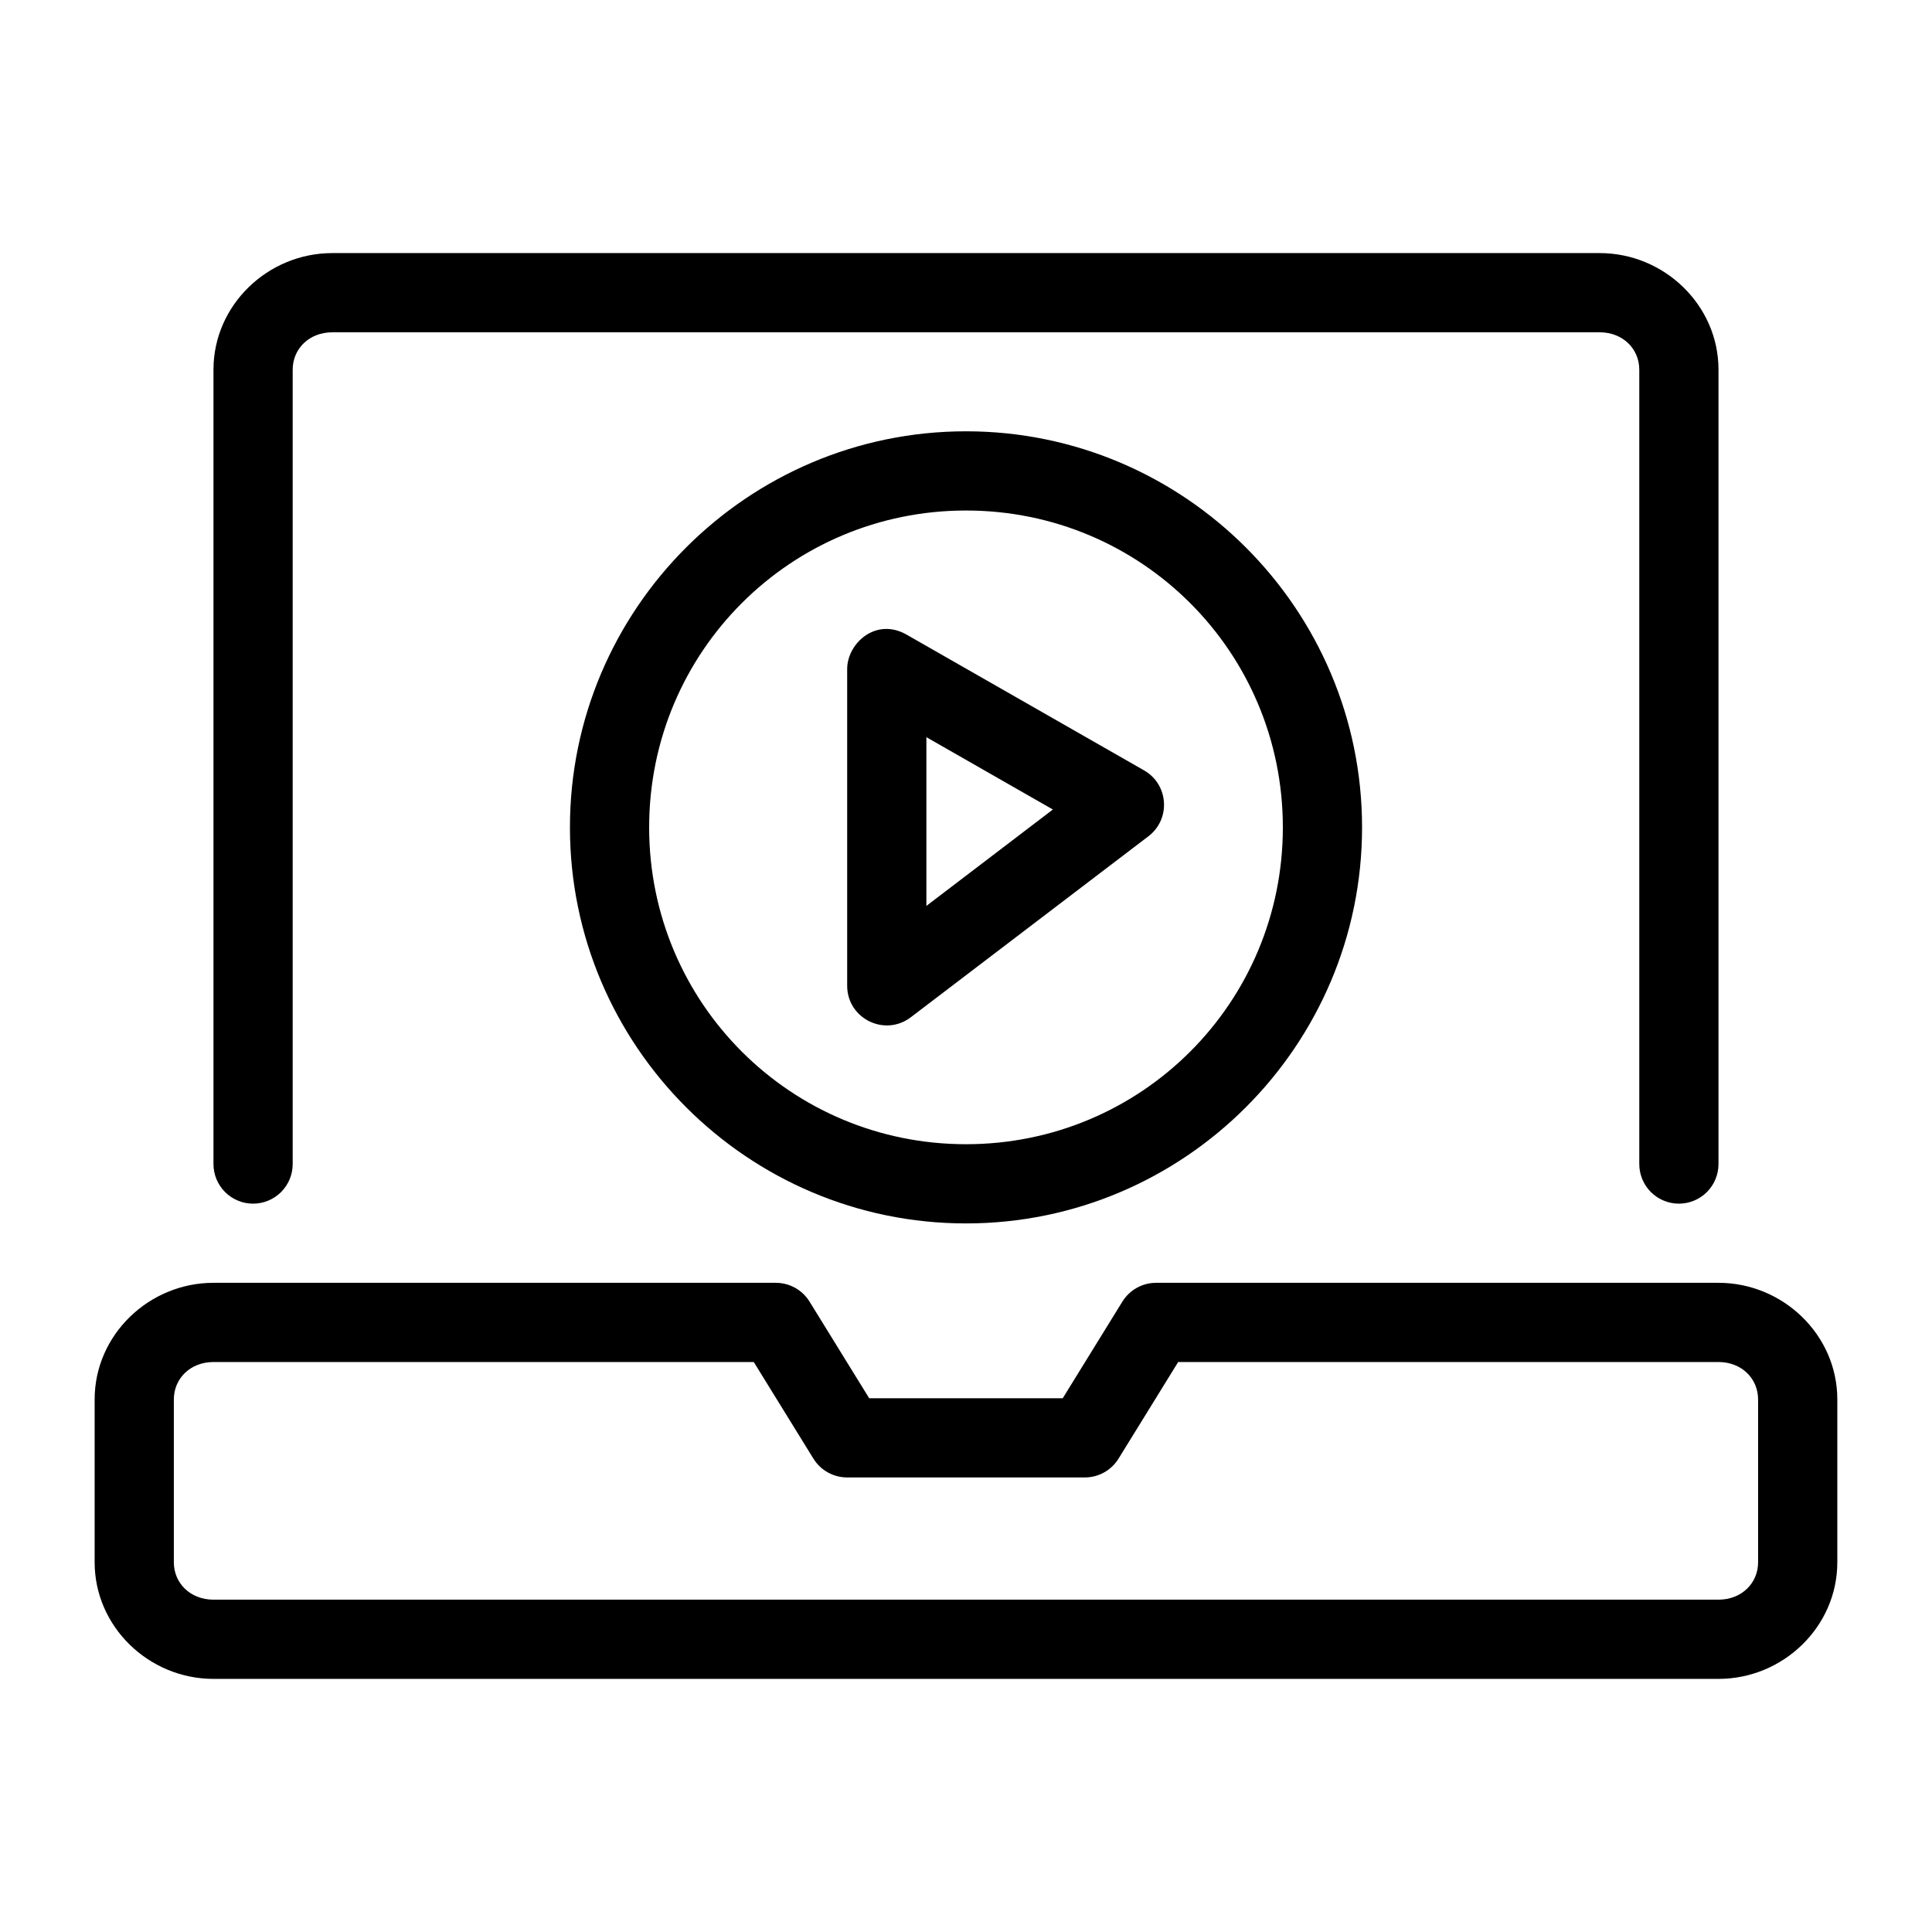
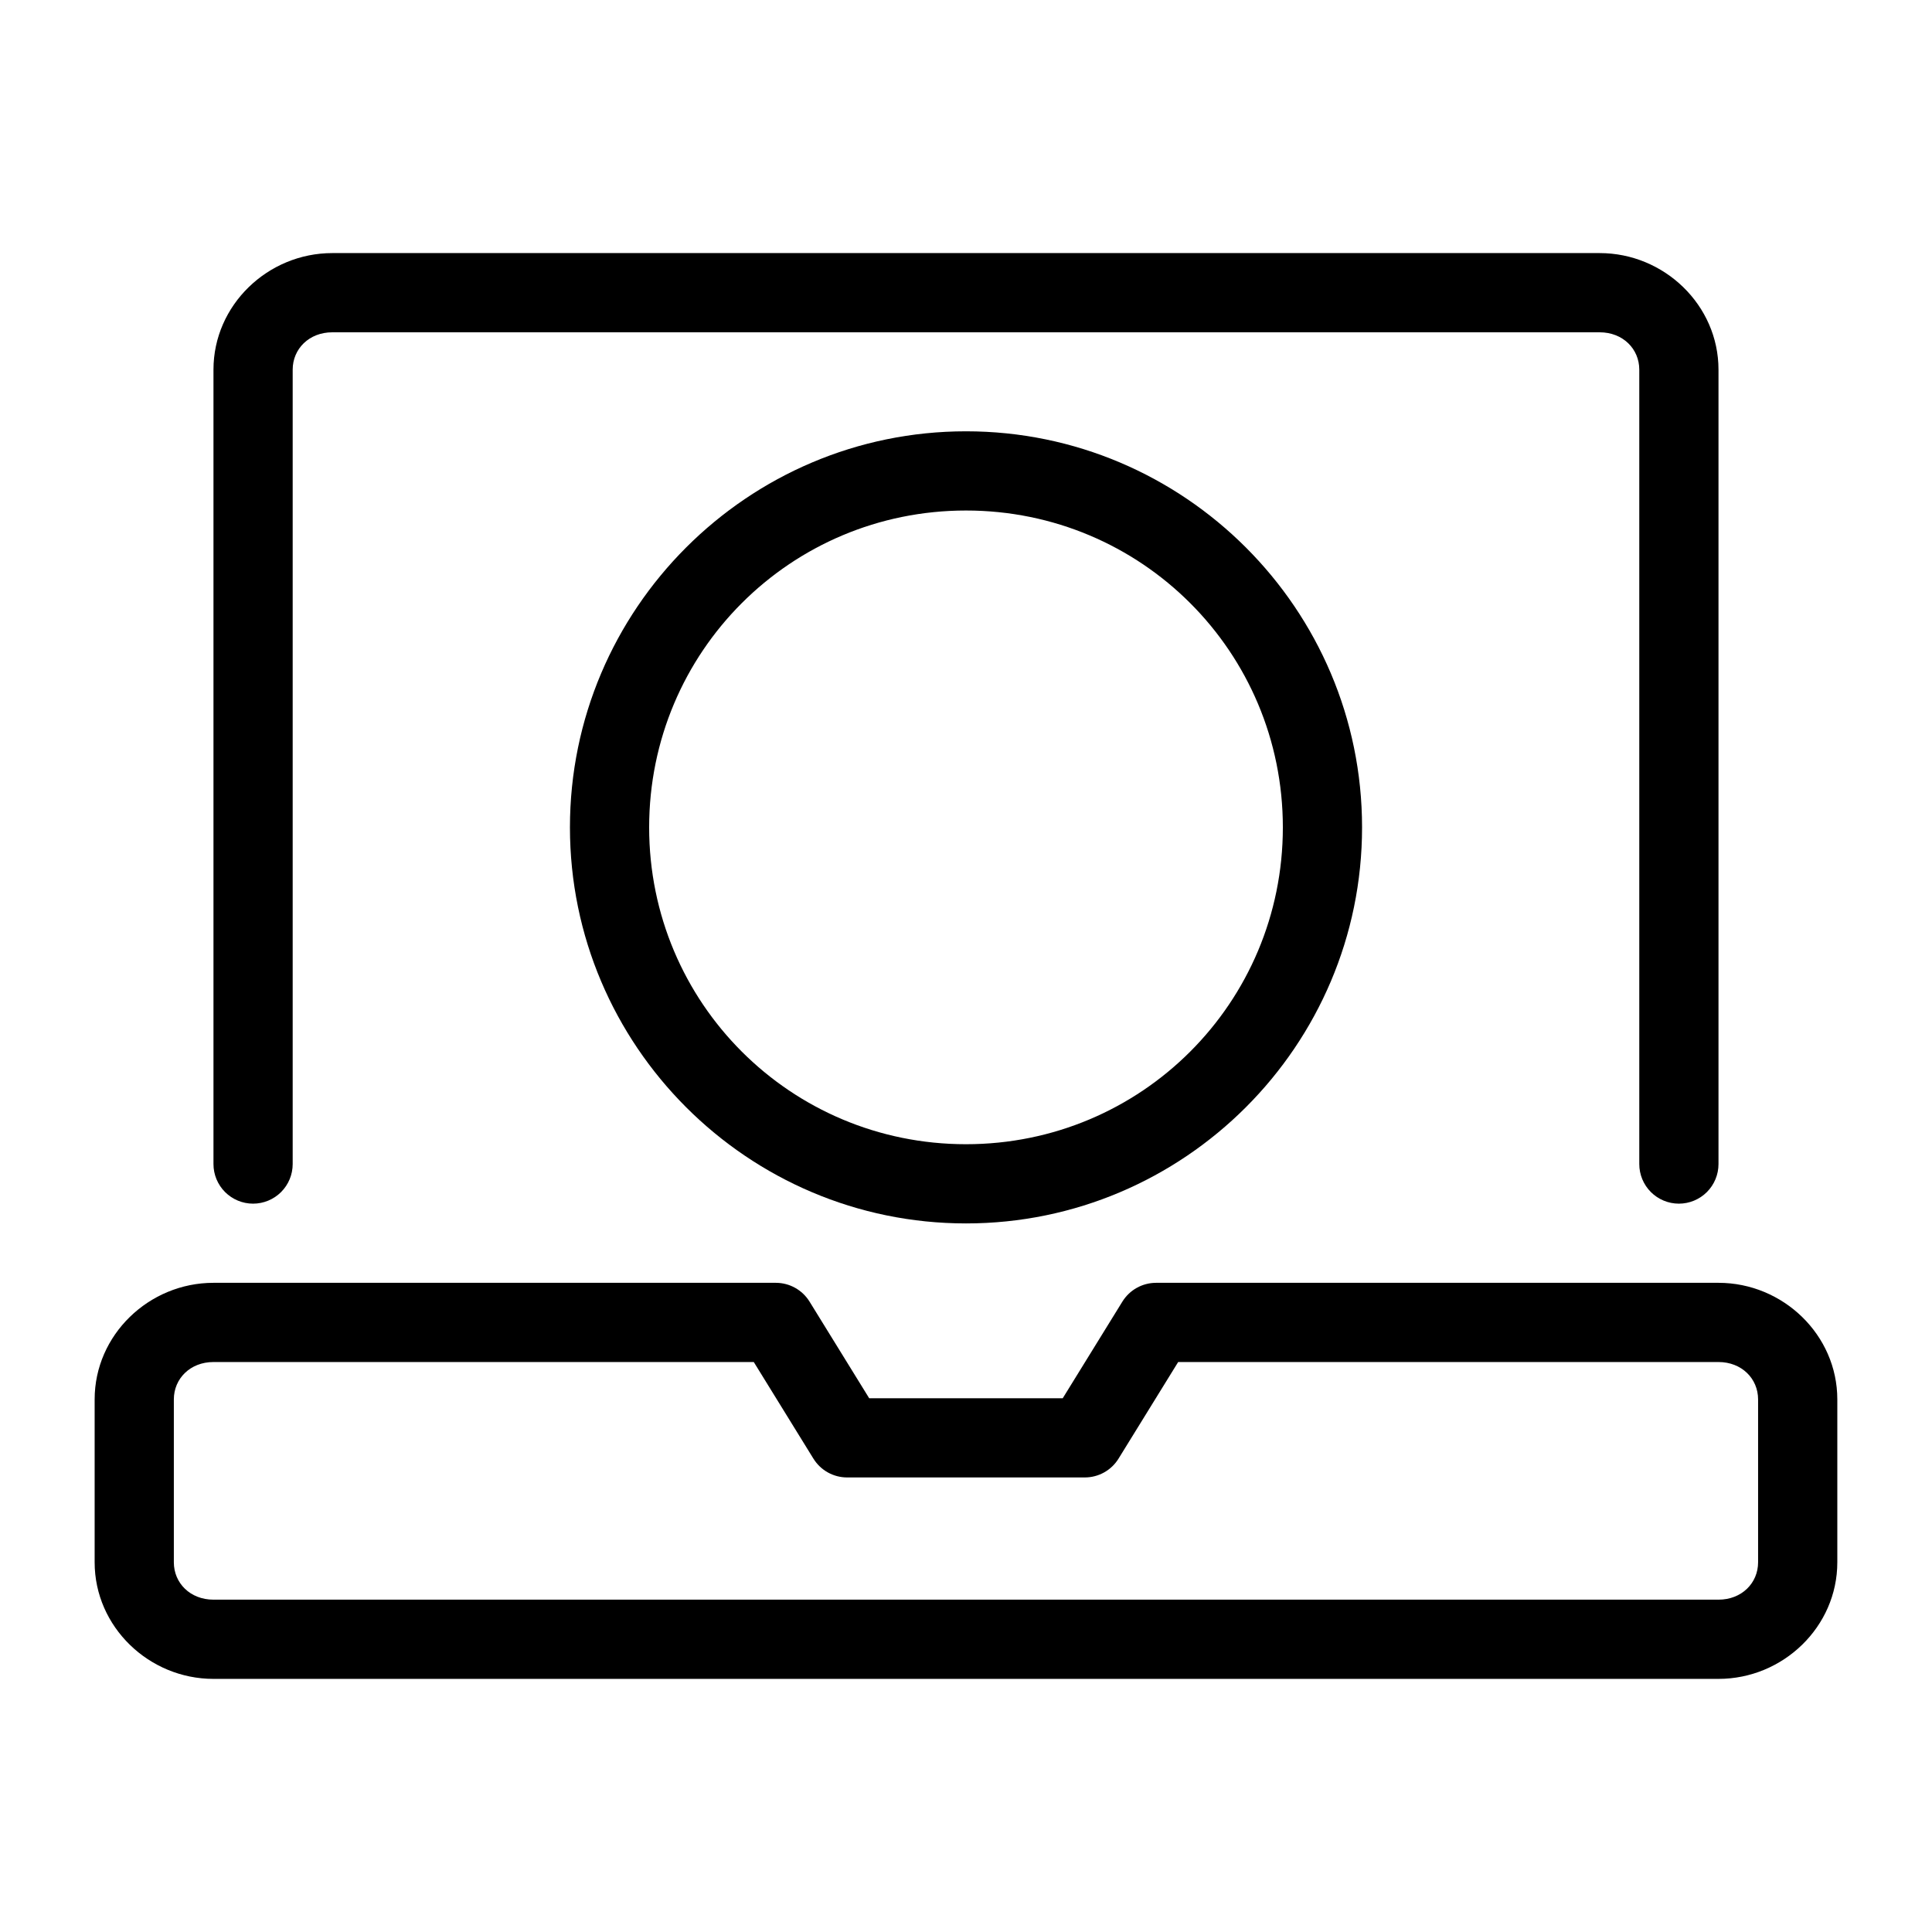
<svg xmlns="http://www.w3.org/2000/svg" fill="#000000" width="800px" height="800px" version="1.1" viewBox="144 144 512 512">
  <g>
    <path d="m200.57 483.96c-17.102 0-31.488 13.797-31.488 30.895v43.172c0 17.098 14.387 30.895 31.488 30.895h398.85c17.102 0 31.488-13.797 31.488-30.895v-43.172c0-17.094-14.387-30.895-31.488-30.895h-149.04c-3.641 0-7.023 1.887-8.938 4.984l-15.805 25.605h-51.293l-15.805-25.605c-1.914-3.098-5.297-4.984-8.938-4.984zm0 20.992h143.19l15.805 25.605h0.004c1.91 3.098 5.293 4.984 8.938 4.981h62.977c3.641 0.004 7.023-1.883 8.938-4.981l15.805-25.605h143.19c6.156 0 10.496 4.402 10.496 9.902v43.172c0 5.5-4.336 9.902-10.496 9.902h-398.85c-6.156 0-10.496-4.402-10.496-9.898v-43.176c0-5.496 4.34-9.902 10.496-9.902z" />
    <path d="m232.06 211.07c-17.102 0-31.488 13.797-31.488 30.895v210.52c0 2.781 1.105 5.453 3.074 7.422 1.969 1.965 4.637 3.074 7.422 3.074 2.785 0 5.453-1.109 7.422-3.074 1.969-1.969 3.074-4.641 3.074-7.422v-210.52c0-5.5 4.34-9.902 10.496-9.902h335.87c6.156 0 10.496 4.402 10.496 9.902v210.52c0 2.781 1.105 5.453 3.074 7.422 1.969 1.965 4.641 3.074 7.422 3.074 2.785 0 5.453-1.109 7.422-3.074 1.969-1.969 3.074-4.641 3.074-7.422v-210.52c0-17.098-14.387-30.895-31.488-30.895z" />
    <path d="m400 258.3c-57.844 0-104.96 47.117-104.96 104.96s47.117 104.96 104.96 104.96 104.96-47.117 104.96-104.96-47.117-104.96-104.96-104.96zm0 20.992c46.5 0 83.969 37.469 83.969 83.969s-37.469 83.969-83.969 83.969-83.969-37.469-83.969-83.969 37.469-83.969 83.969-83.969z" />
-     <path d="m368.51 321.28v83.969c0.012 8.676 9.945 13.594 16.852 8.344l62.977-47.969c5.981-4.555 5.379-13.734-1.148-17.465l-62.977-36c-8.207-4.625-15.703 2.426-15.703 9.121zm20.992 18.082 33.52 19.168-33.52 25.543z" />
  </g>
</svg>